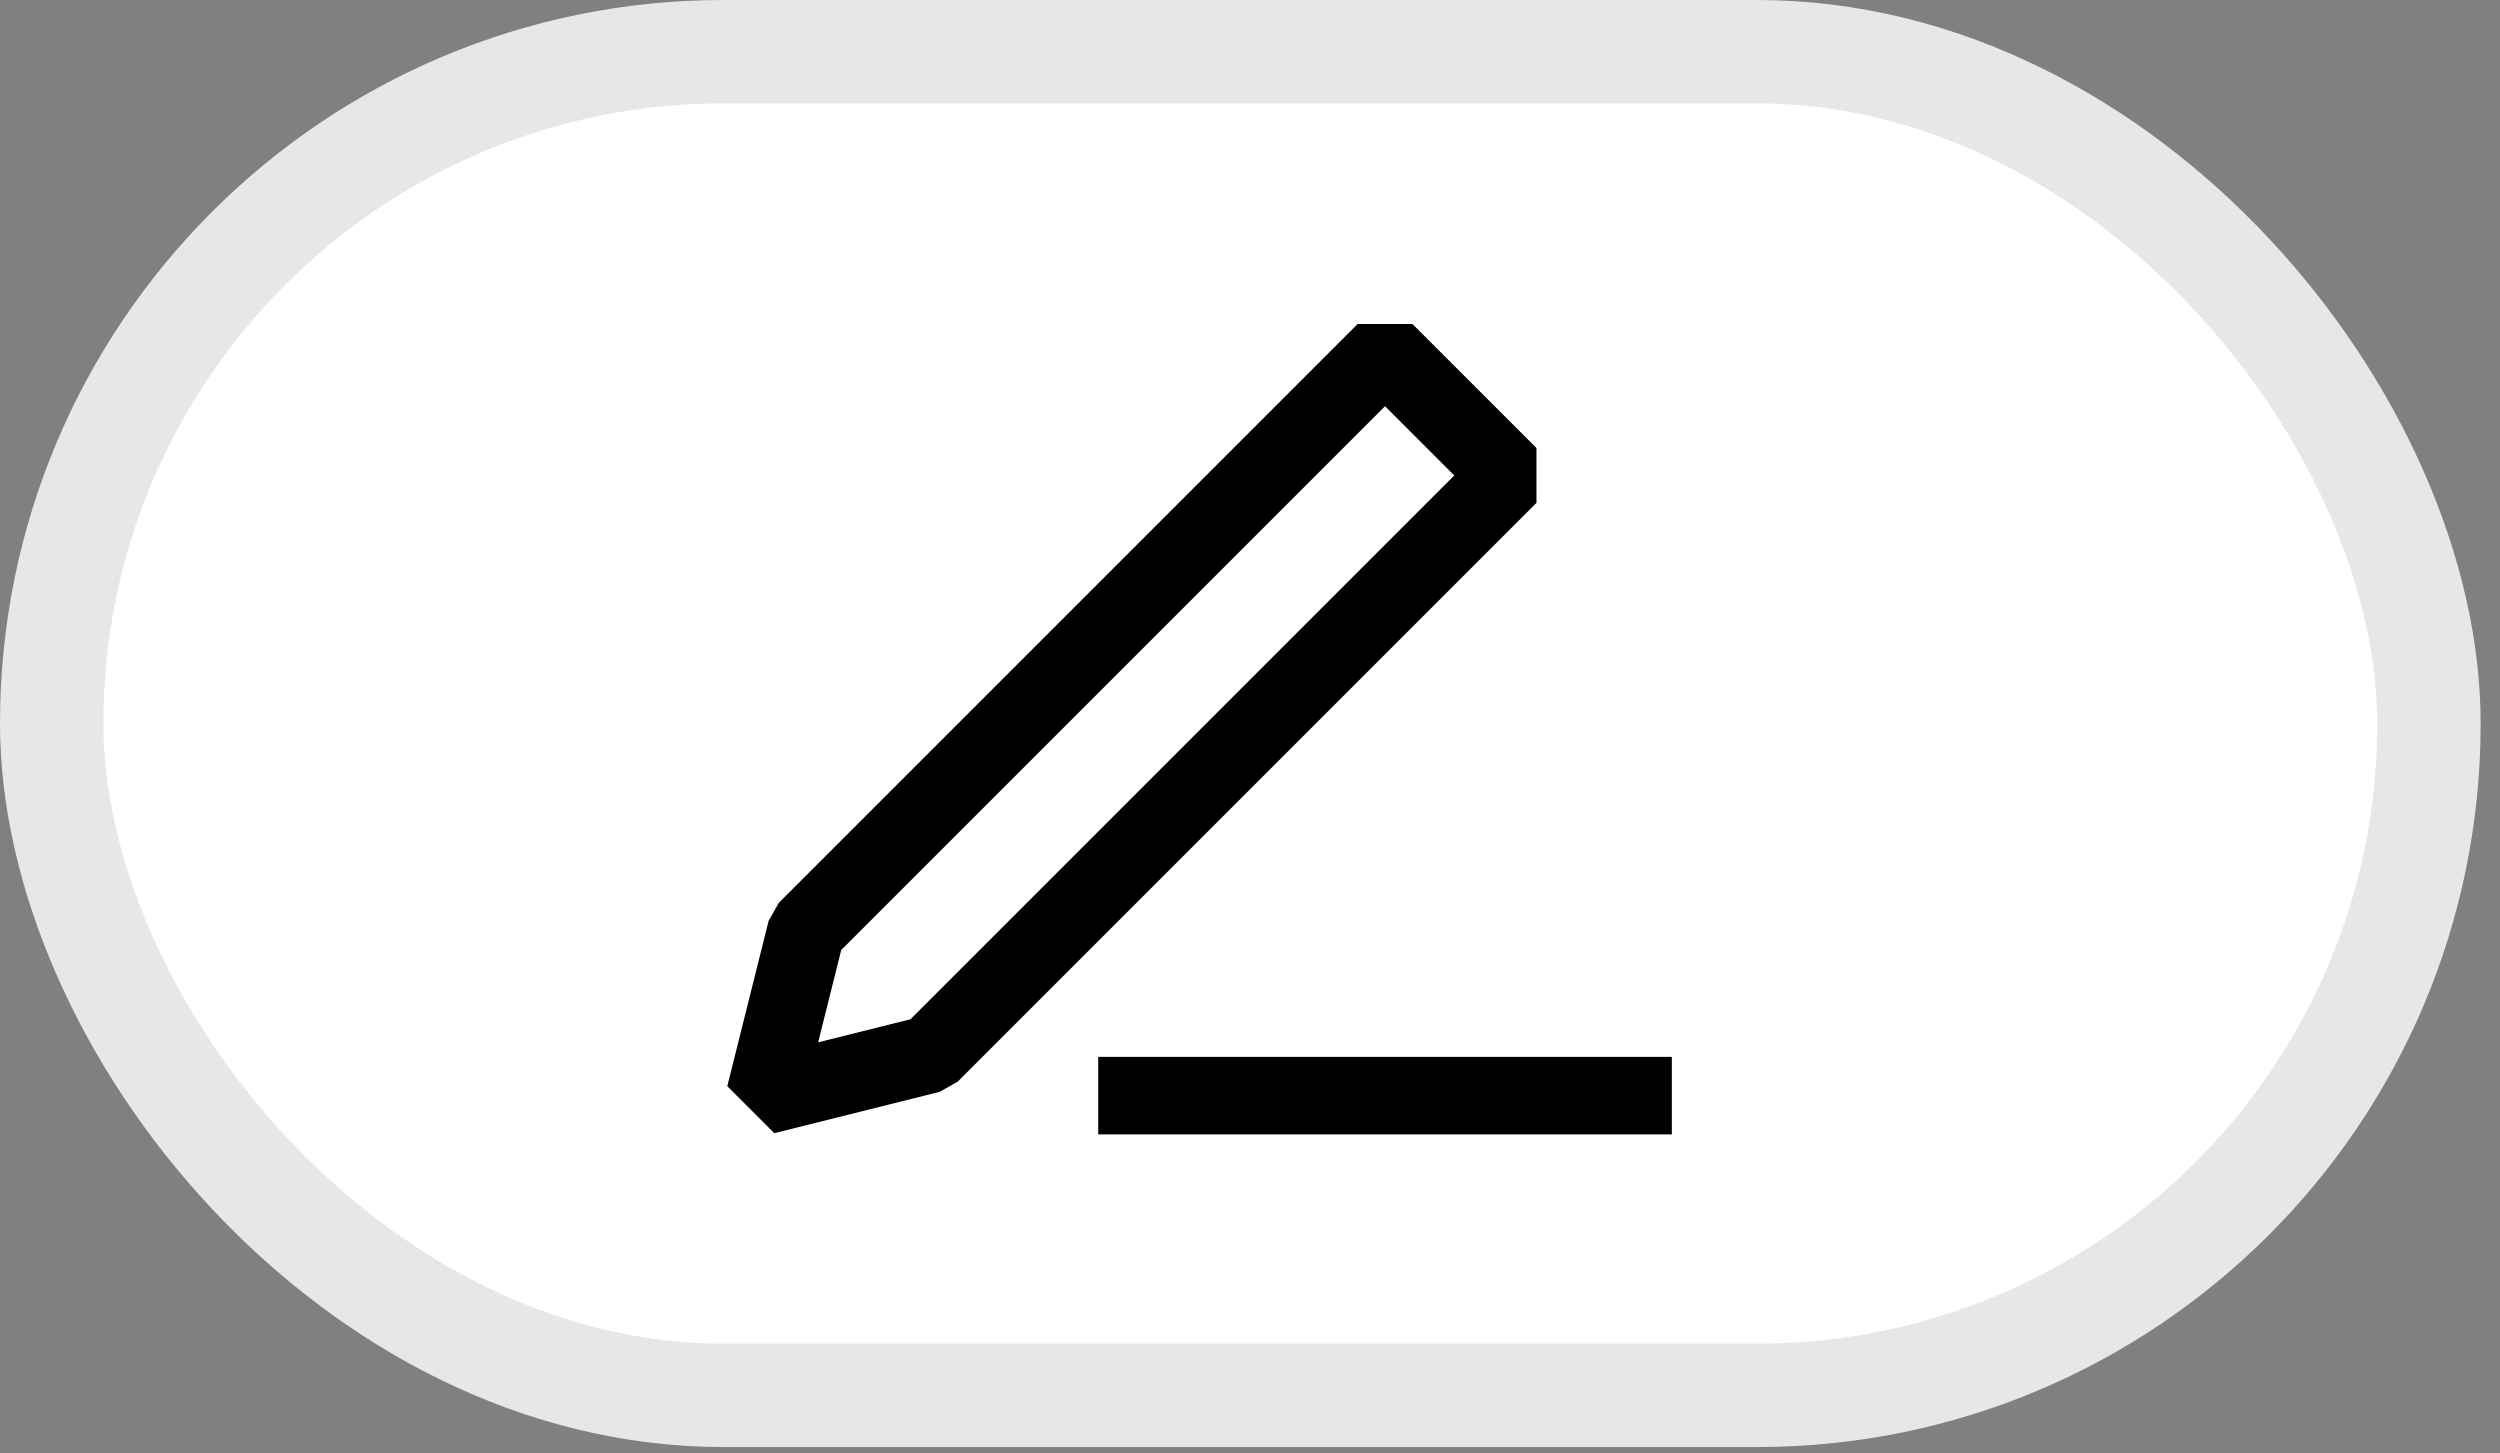
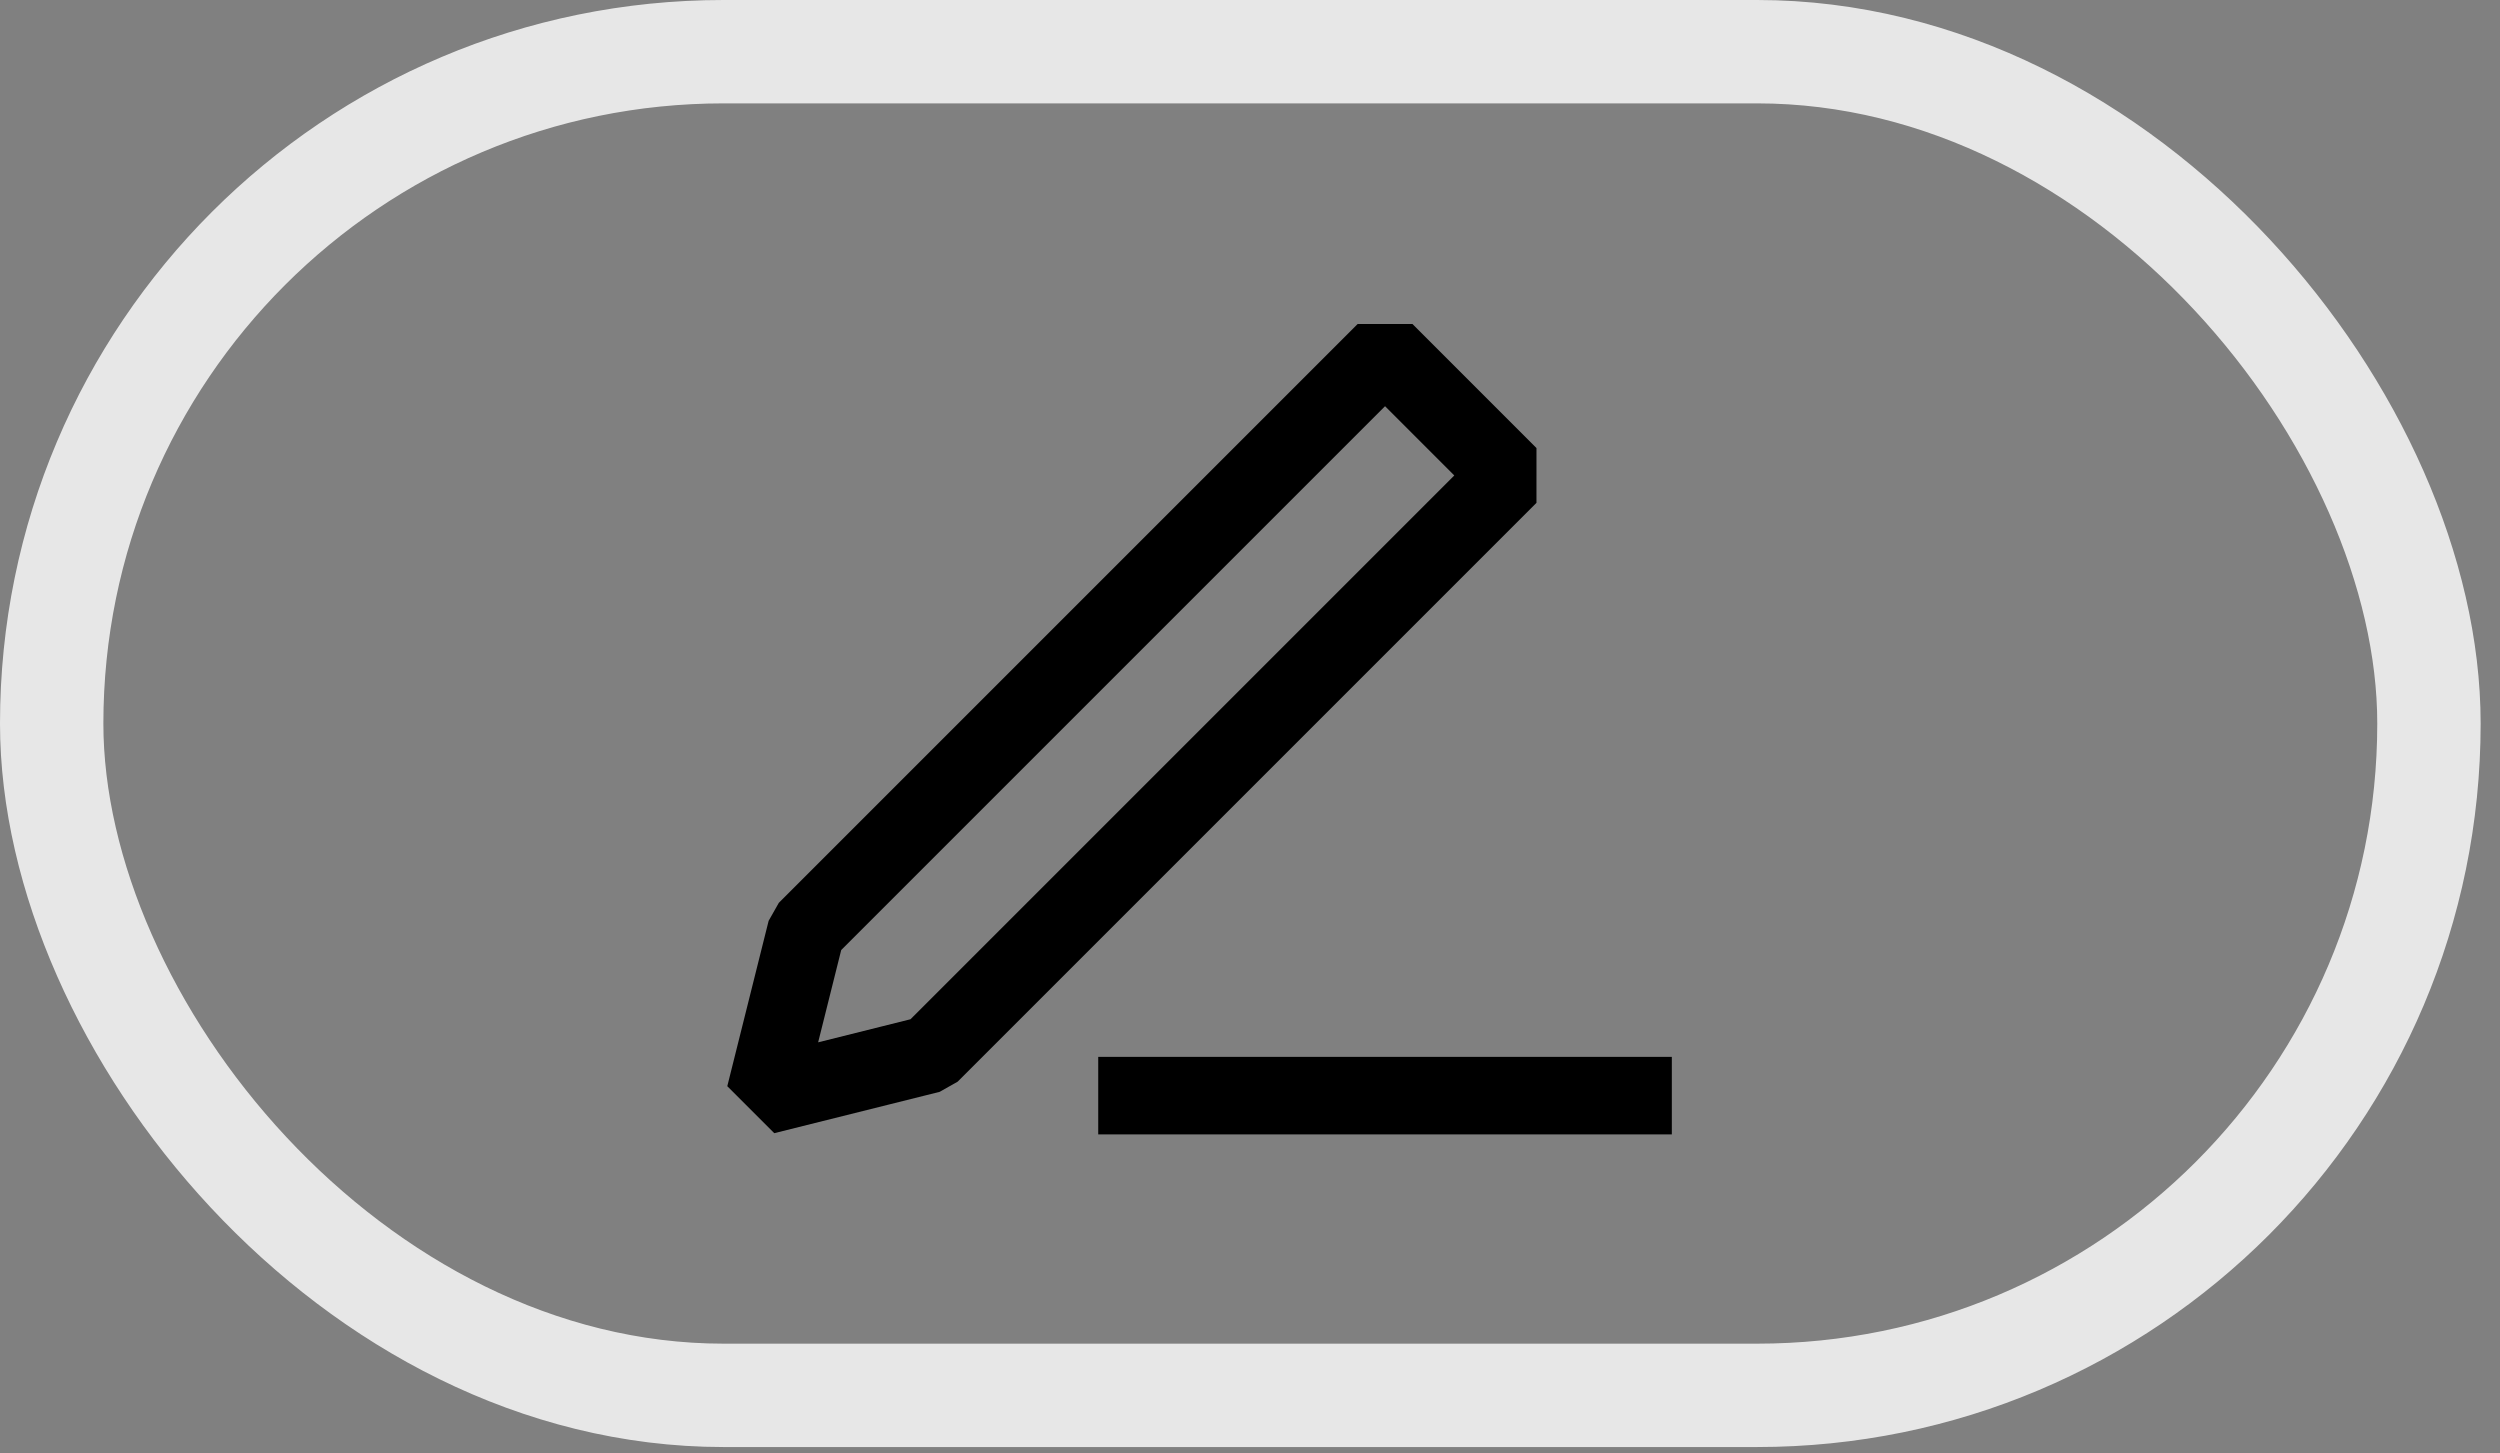
<svg xmlns="http://www.w3.org/2000/svg" width="43" height="25" viewBox="0 0 43 25" fill="none">
  <rect x="0" y="0" width="43" height="25" fill="#808080" stroke="none" />
-   <rect x="0.889" y="0.889" width="40.889" height="23.111" rx="11.556" fill="white" />
  <rect x="0.889" y="0.889" width="40.889" height="23.111" rx="11.556" stroke="#E7E7E7" stroke-width="1.778" />
  <path d="M19.556 18.845H28.089" stroke="black" stroke-width="1.333" stroke-linecap="square" stroke-linejoin="round" />
  <path d="M16.001 18.133L25.956 8.178L23.823 6.044L13.867 16L13.156 18.844L16.001 18.133Z" stroke="black" stroke-width="1.333" stroke-linecap="round" stroke-linejoin="bevel" />
</svg>